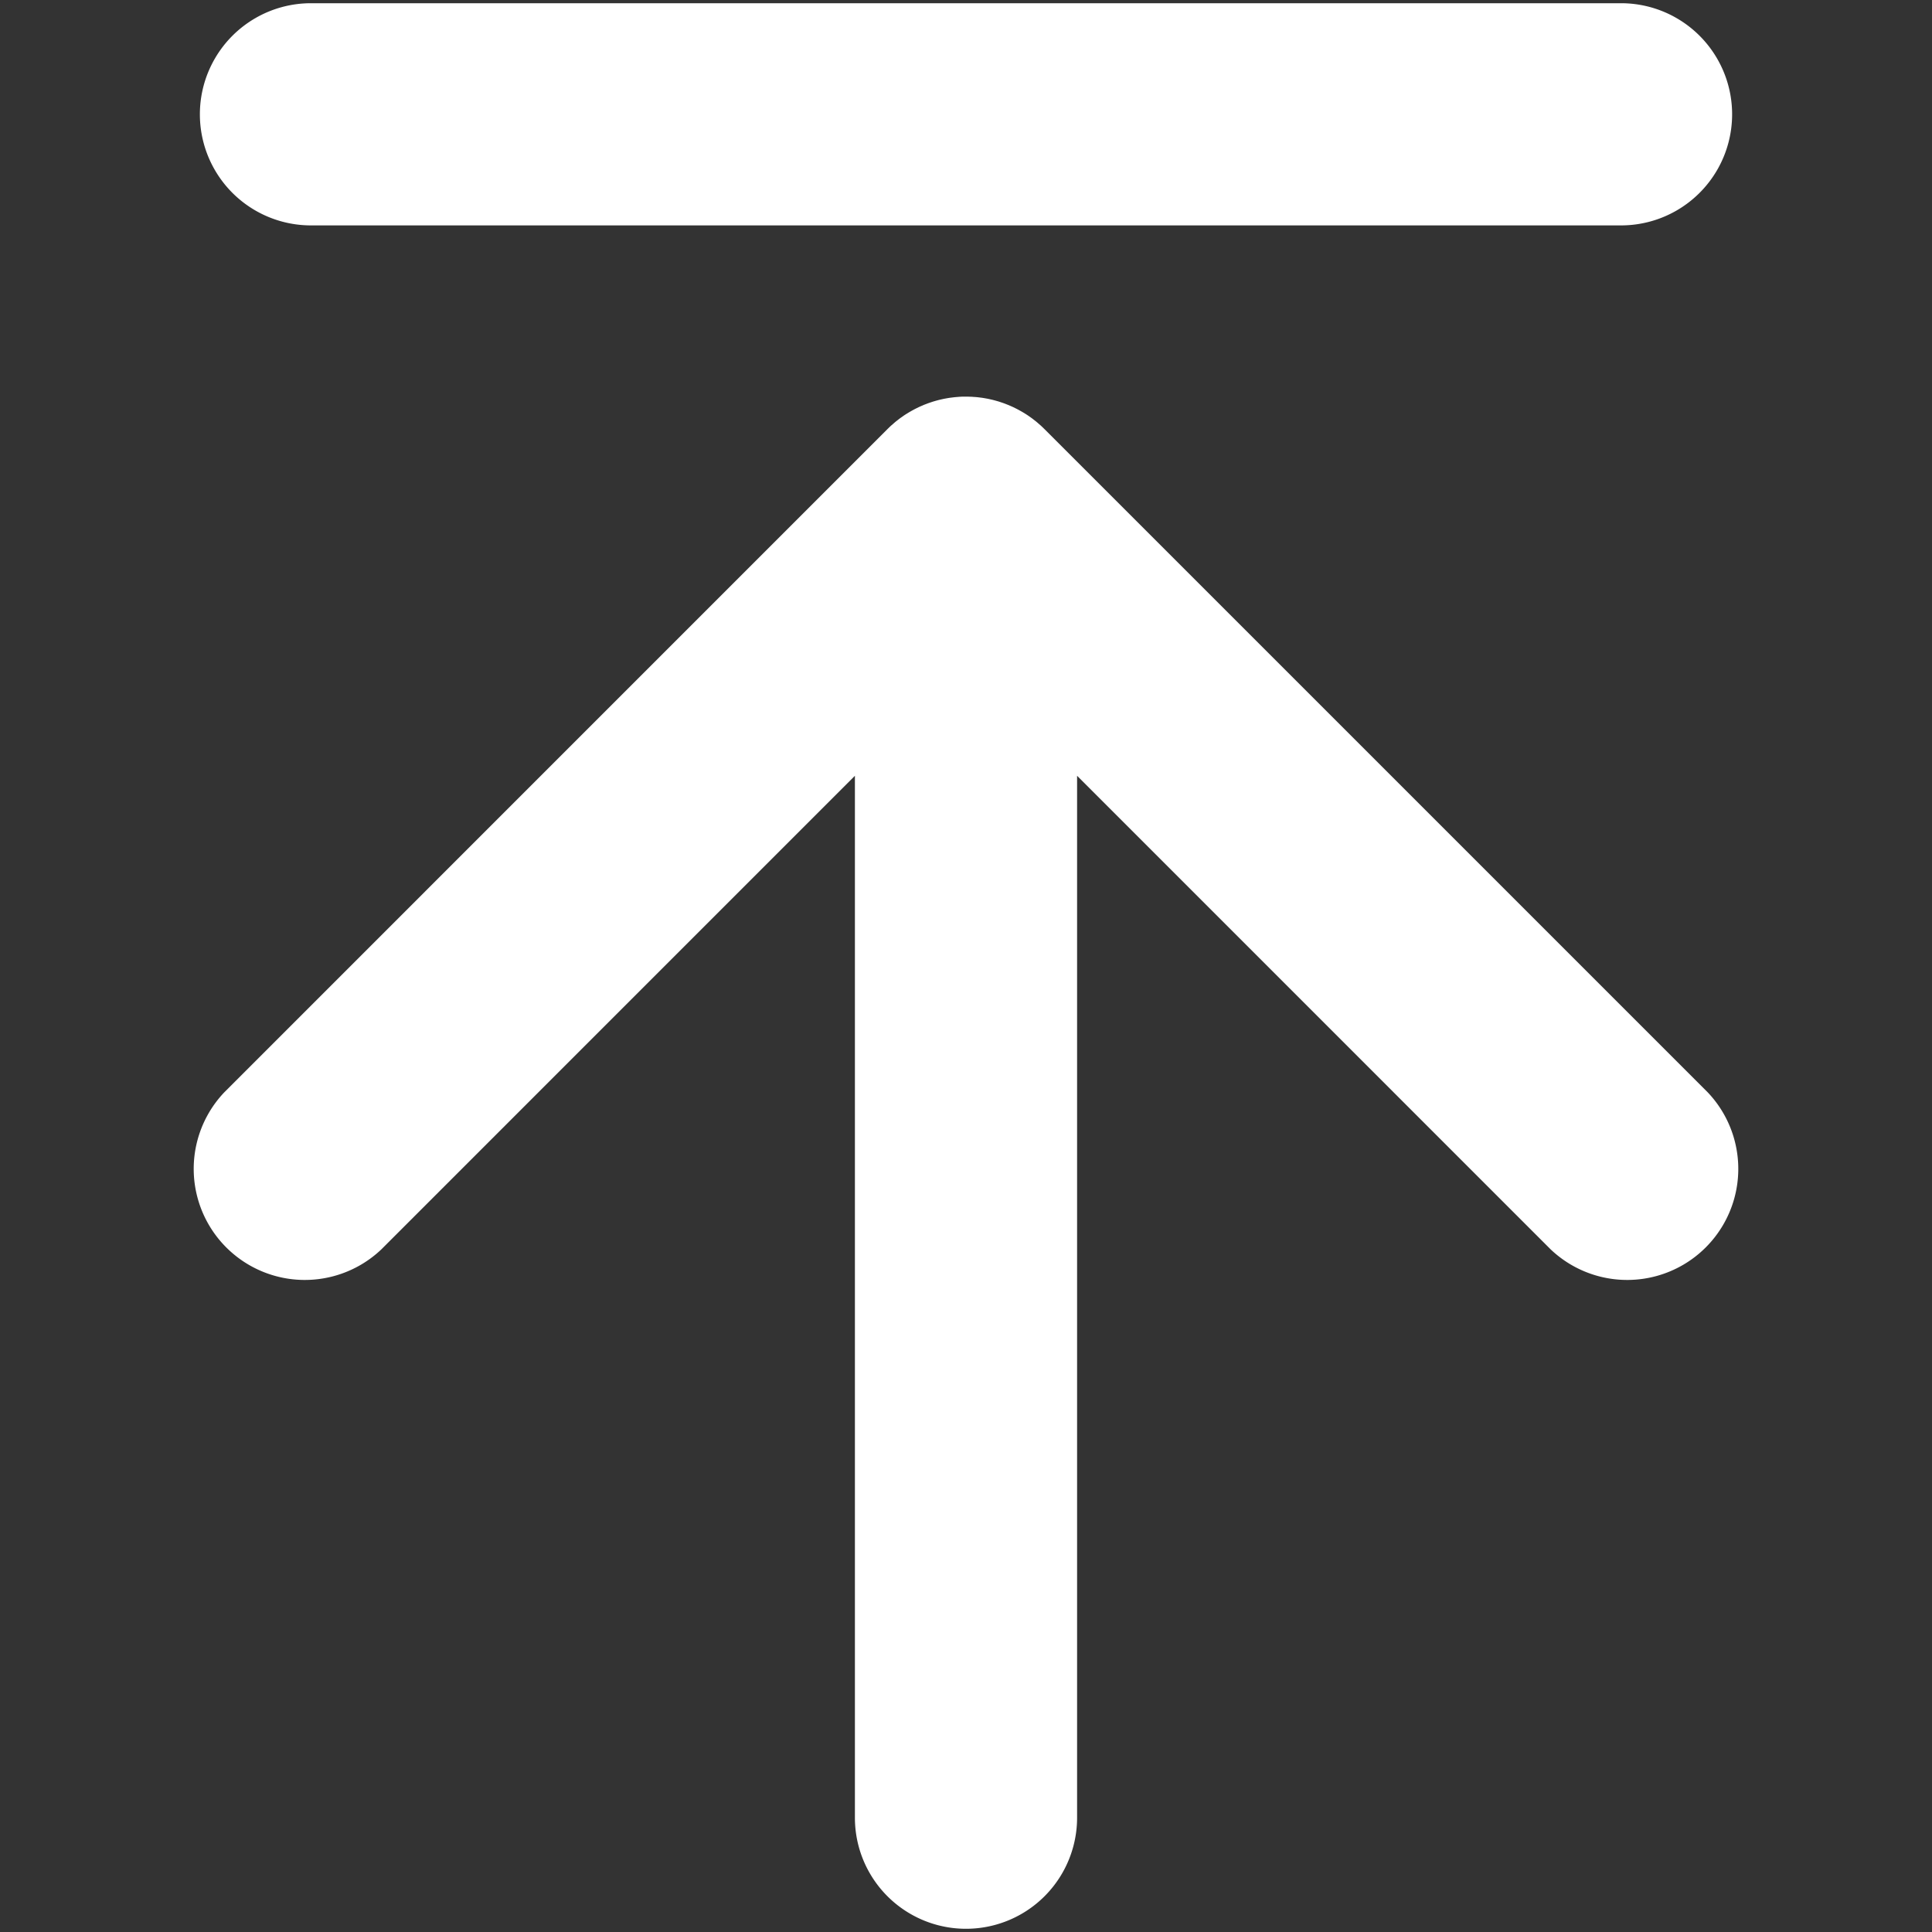
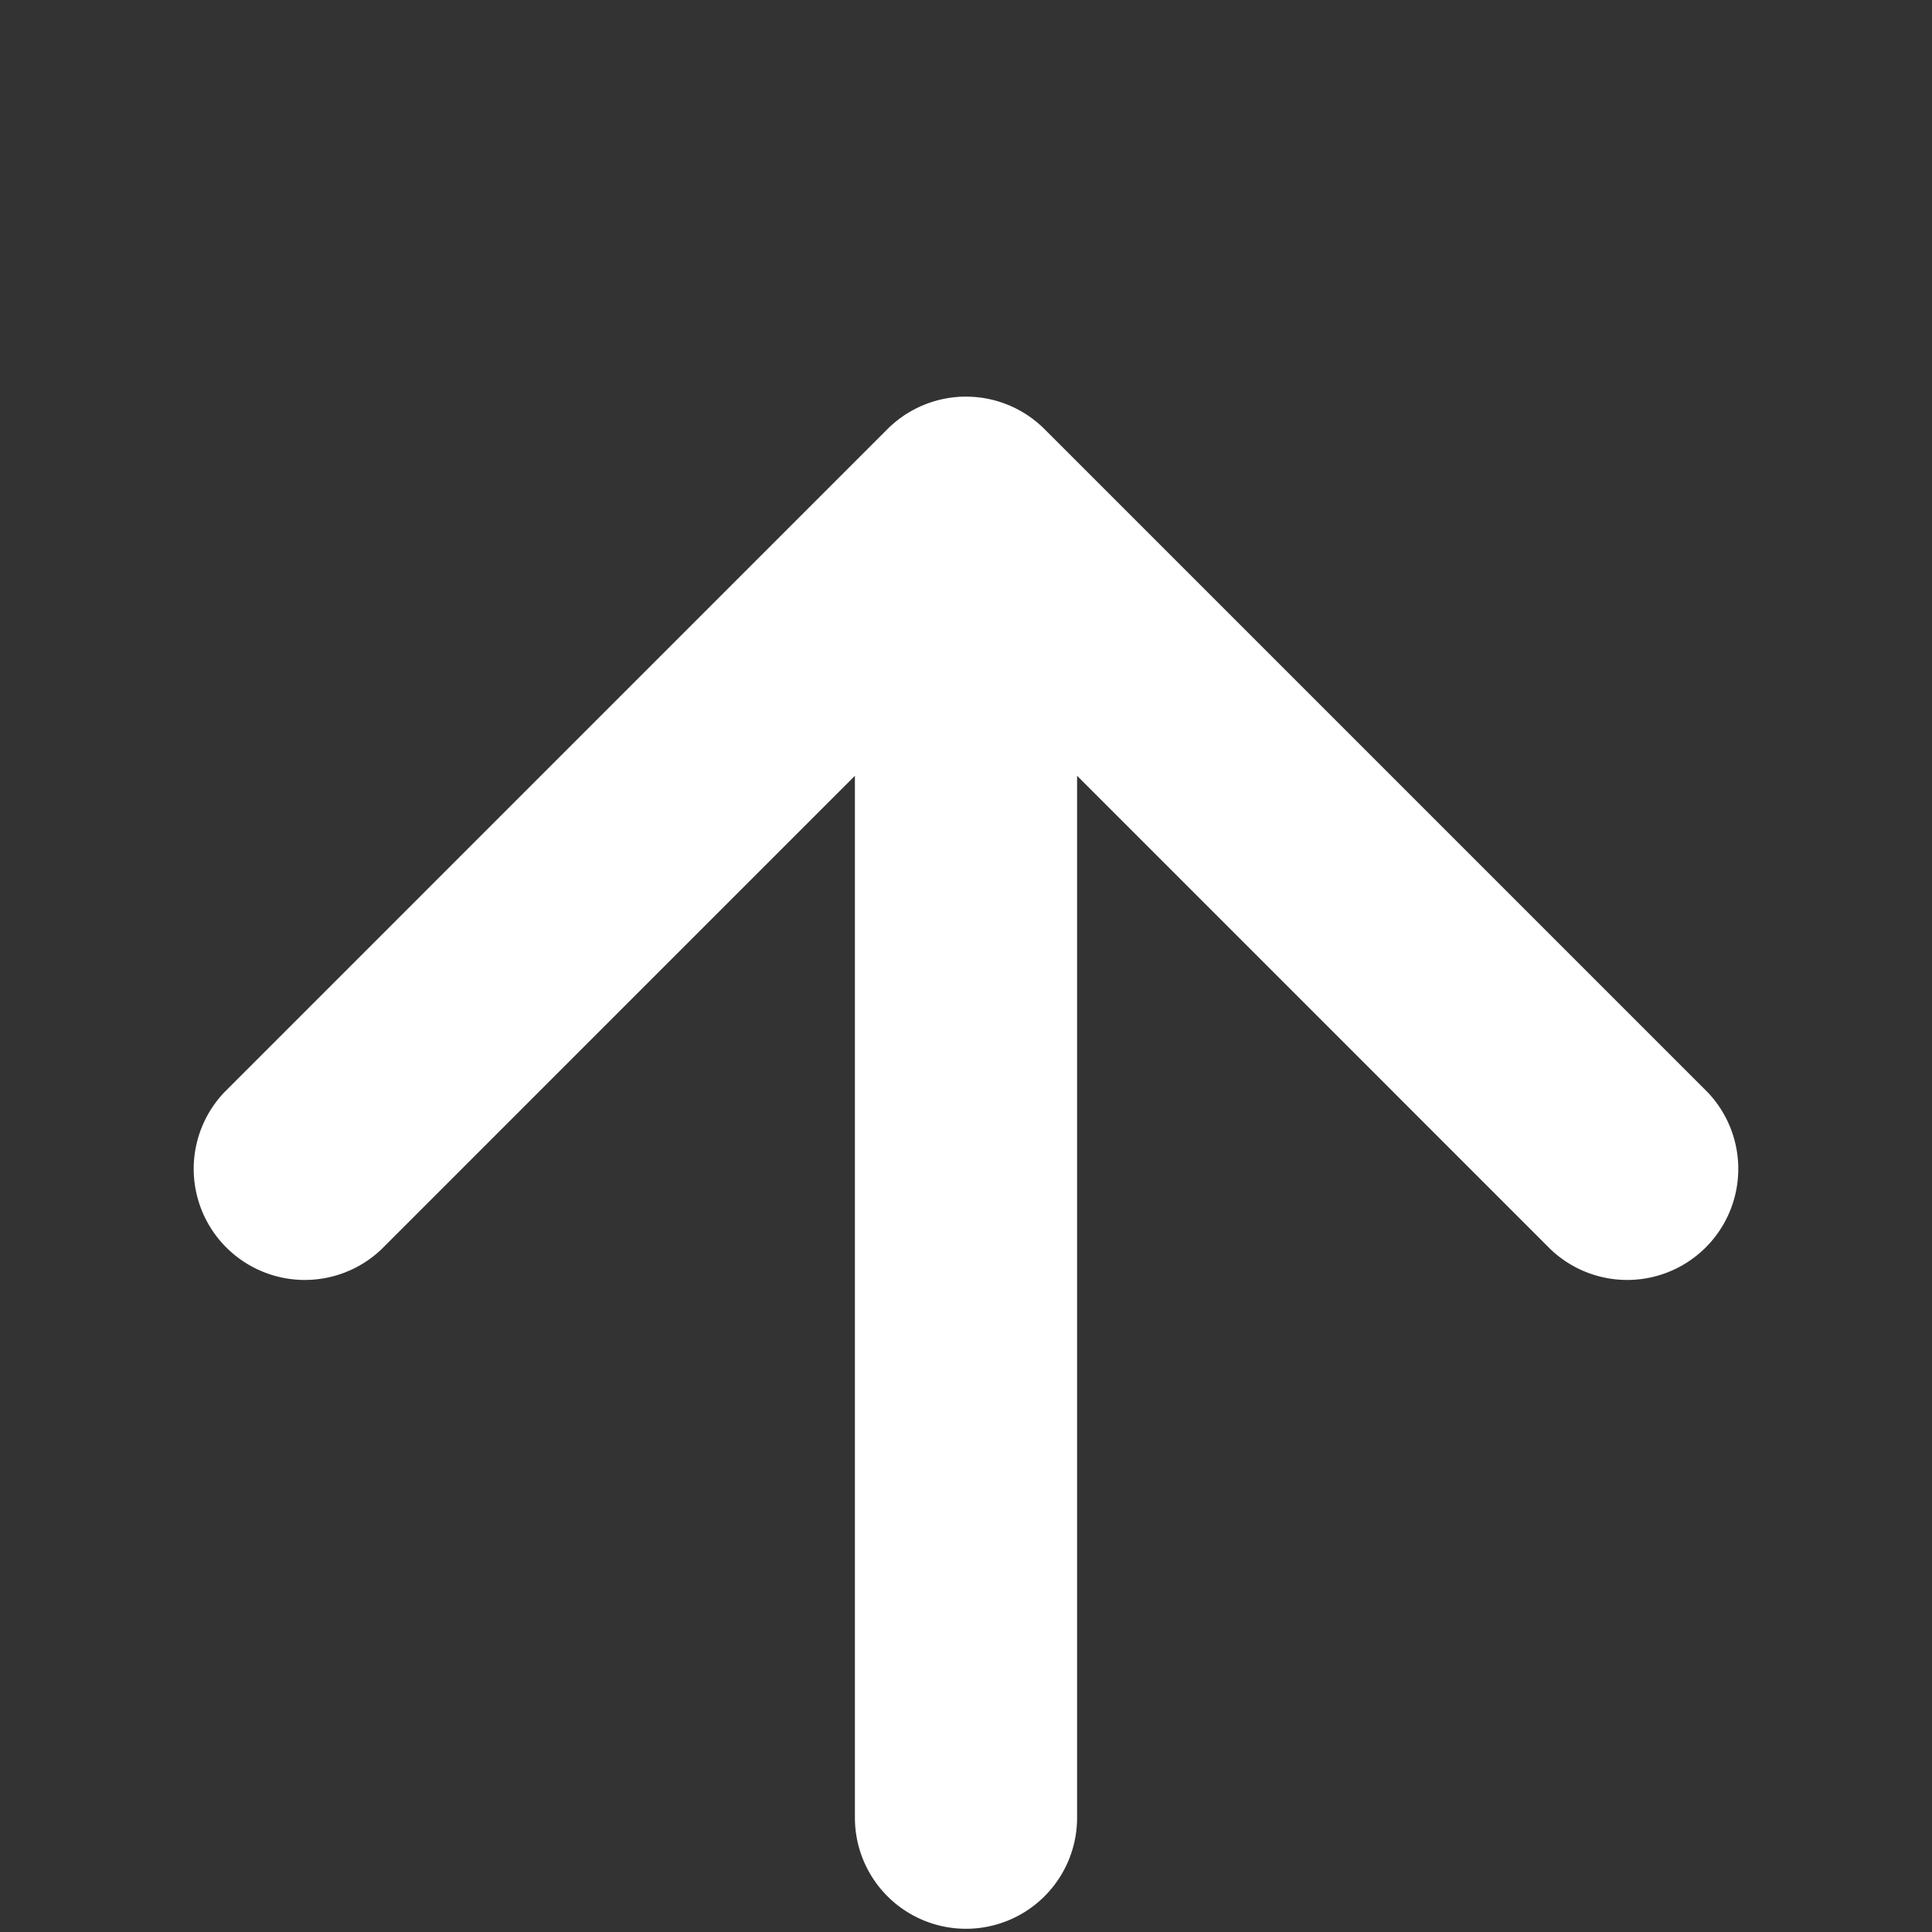
<svg xmlns="http://www.w3.org/2000/svg" id="Layer_1" data-name="Layer 1" width="1200" height="1200" viewBox="0 0 1200 1200">
  <rect x="0" y="0" width="1200" height="1200" fill="#333333" stroke="none" />
  <defs>
    <style>.cls-1{fill:#fff;}</style>
  </defs>
  <path class="cls-1" d="M1060.68,678.45,648.77,266.55a3.83,3.83,0,0,0-.29-.28c-.71-.71-1.43-1.4-2.17-2.07l-1.3-1.12c-.41-.36-.83-.73-1.25-1.08s-1.09-.86-1.63-1.28c-.34-.26-.67-.53-1-.78-.6-.44-1.2-.86-1.81-1.29l-.93-.65c-.62-.41-1.25-.81-1.88-1.2l-1-.61c-.62-.37-1.24-.72-1.86-1.07l-1.09-.6c-.59-.32-1.18-.62-1.77-.91l-1.29-.64c-.53-.25-1.07-.49-1.62-.73s-1-.45-1.52-.66-1-.38-1.43-.56-1.18-.46-1.77-.67c-.42-.15-.83-.29-1.25-.42-.66-.23-1.33-.45-2-.65l-1.09-.31c-.72-.2-1.45-.41-2.18-.59l-1-.23c-.76-.17-1.52-.35-2.29-.5l-1-.18c-.76-.14-1.53-.27-2.3-.39l-1.13-.14c-.73-.09-1.46-.19-2.19-.26l-1.48-.12c-.63,0-1.25-.1-1.88-.13-.87,0-1.73-.06-2.6-.07l-.79,0-.79,0c-.87,0-1.73,0-2.6.07-.63,0-1.25.09-1.88.13l-1.48.12c-.73.07-1.46.17-2.19.26l-1.13.14c-.77.12-1.54.25-2.3.39l-1,.18c-.77.15-1.53.33-2.29.5l-1,.23c-.73.18-1.46.39-2.18.59l-1.09.31c-.67.2-1.34.42-2,.65-.42.13-.83.27-1.25.42-.59.21-1.18.44-1.77.67s-1,.36-1.43.56-1,.44-1.52.66-1.09.48-1.62.73l-1.29.64c-.59.29-1.18.59-1.77.91l-1.09.6c-.62.35-1.24.7-1.86,1.07l-1,.61c-.63.39-1.26.79-1.88,1.2l-.93.65c-.61.43-1.21.85-1.81,1.29-.34.25-.67.52-1,.78-.54.42-1.09.84-1.63,1.28s-.84.72-1.25,1.08l-1.3,1.12c-.74.67-1.46,1.36-2.17,2.07a3.83,3.83,0,0,0-.29.28L139.32,678.45A69,69,0,0,0,236.87,776L531,481.85V1129a69,69,0,0,0,138,0V481.85L963.13,776a69,69,0,0,0,97.55-97.55Z" />
-   <path class="cls-1" d="M193.15,140h813.7a69,69,0,0,0,0-138H193.15a69,69,0,1,0,0,138Z" />
</svg>